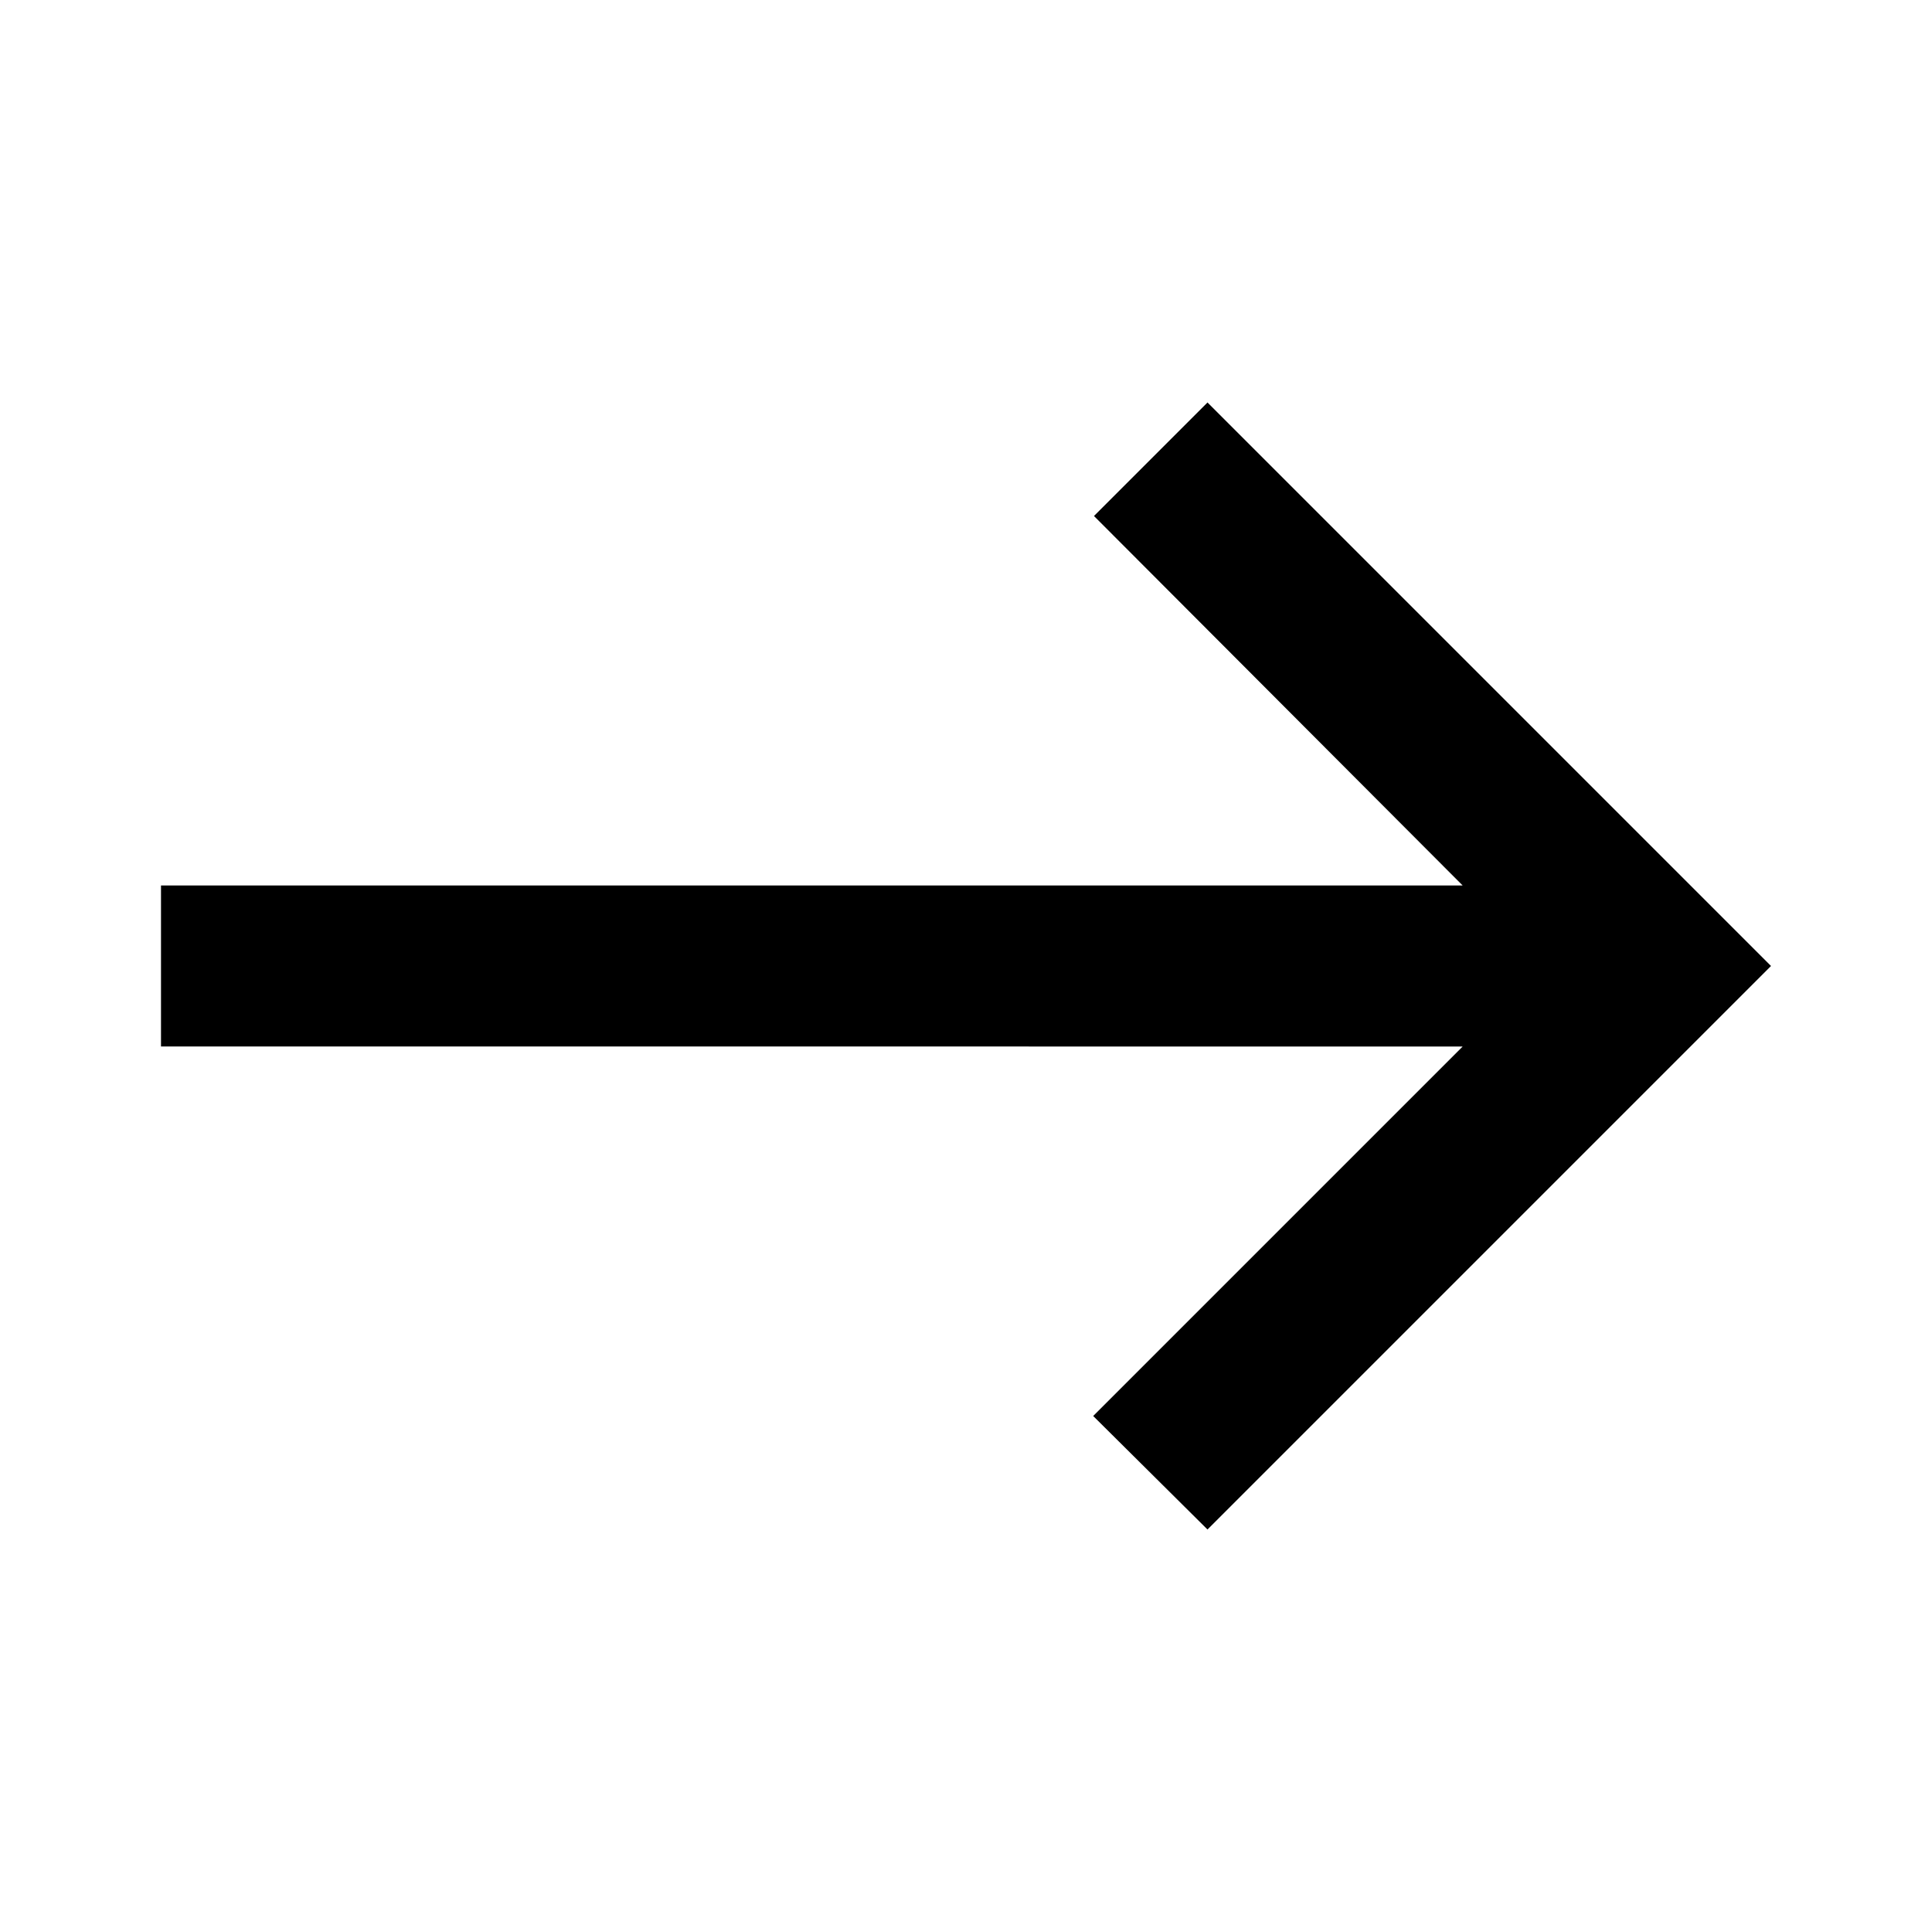
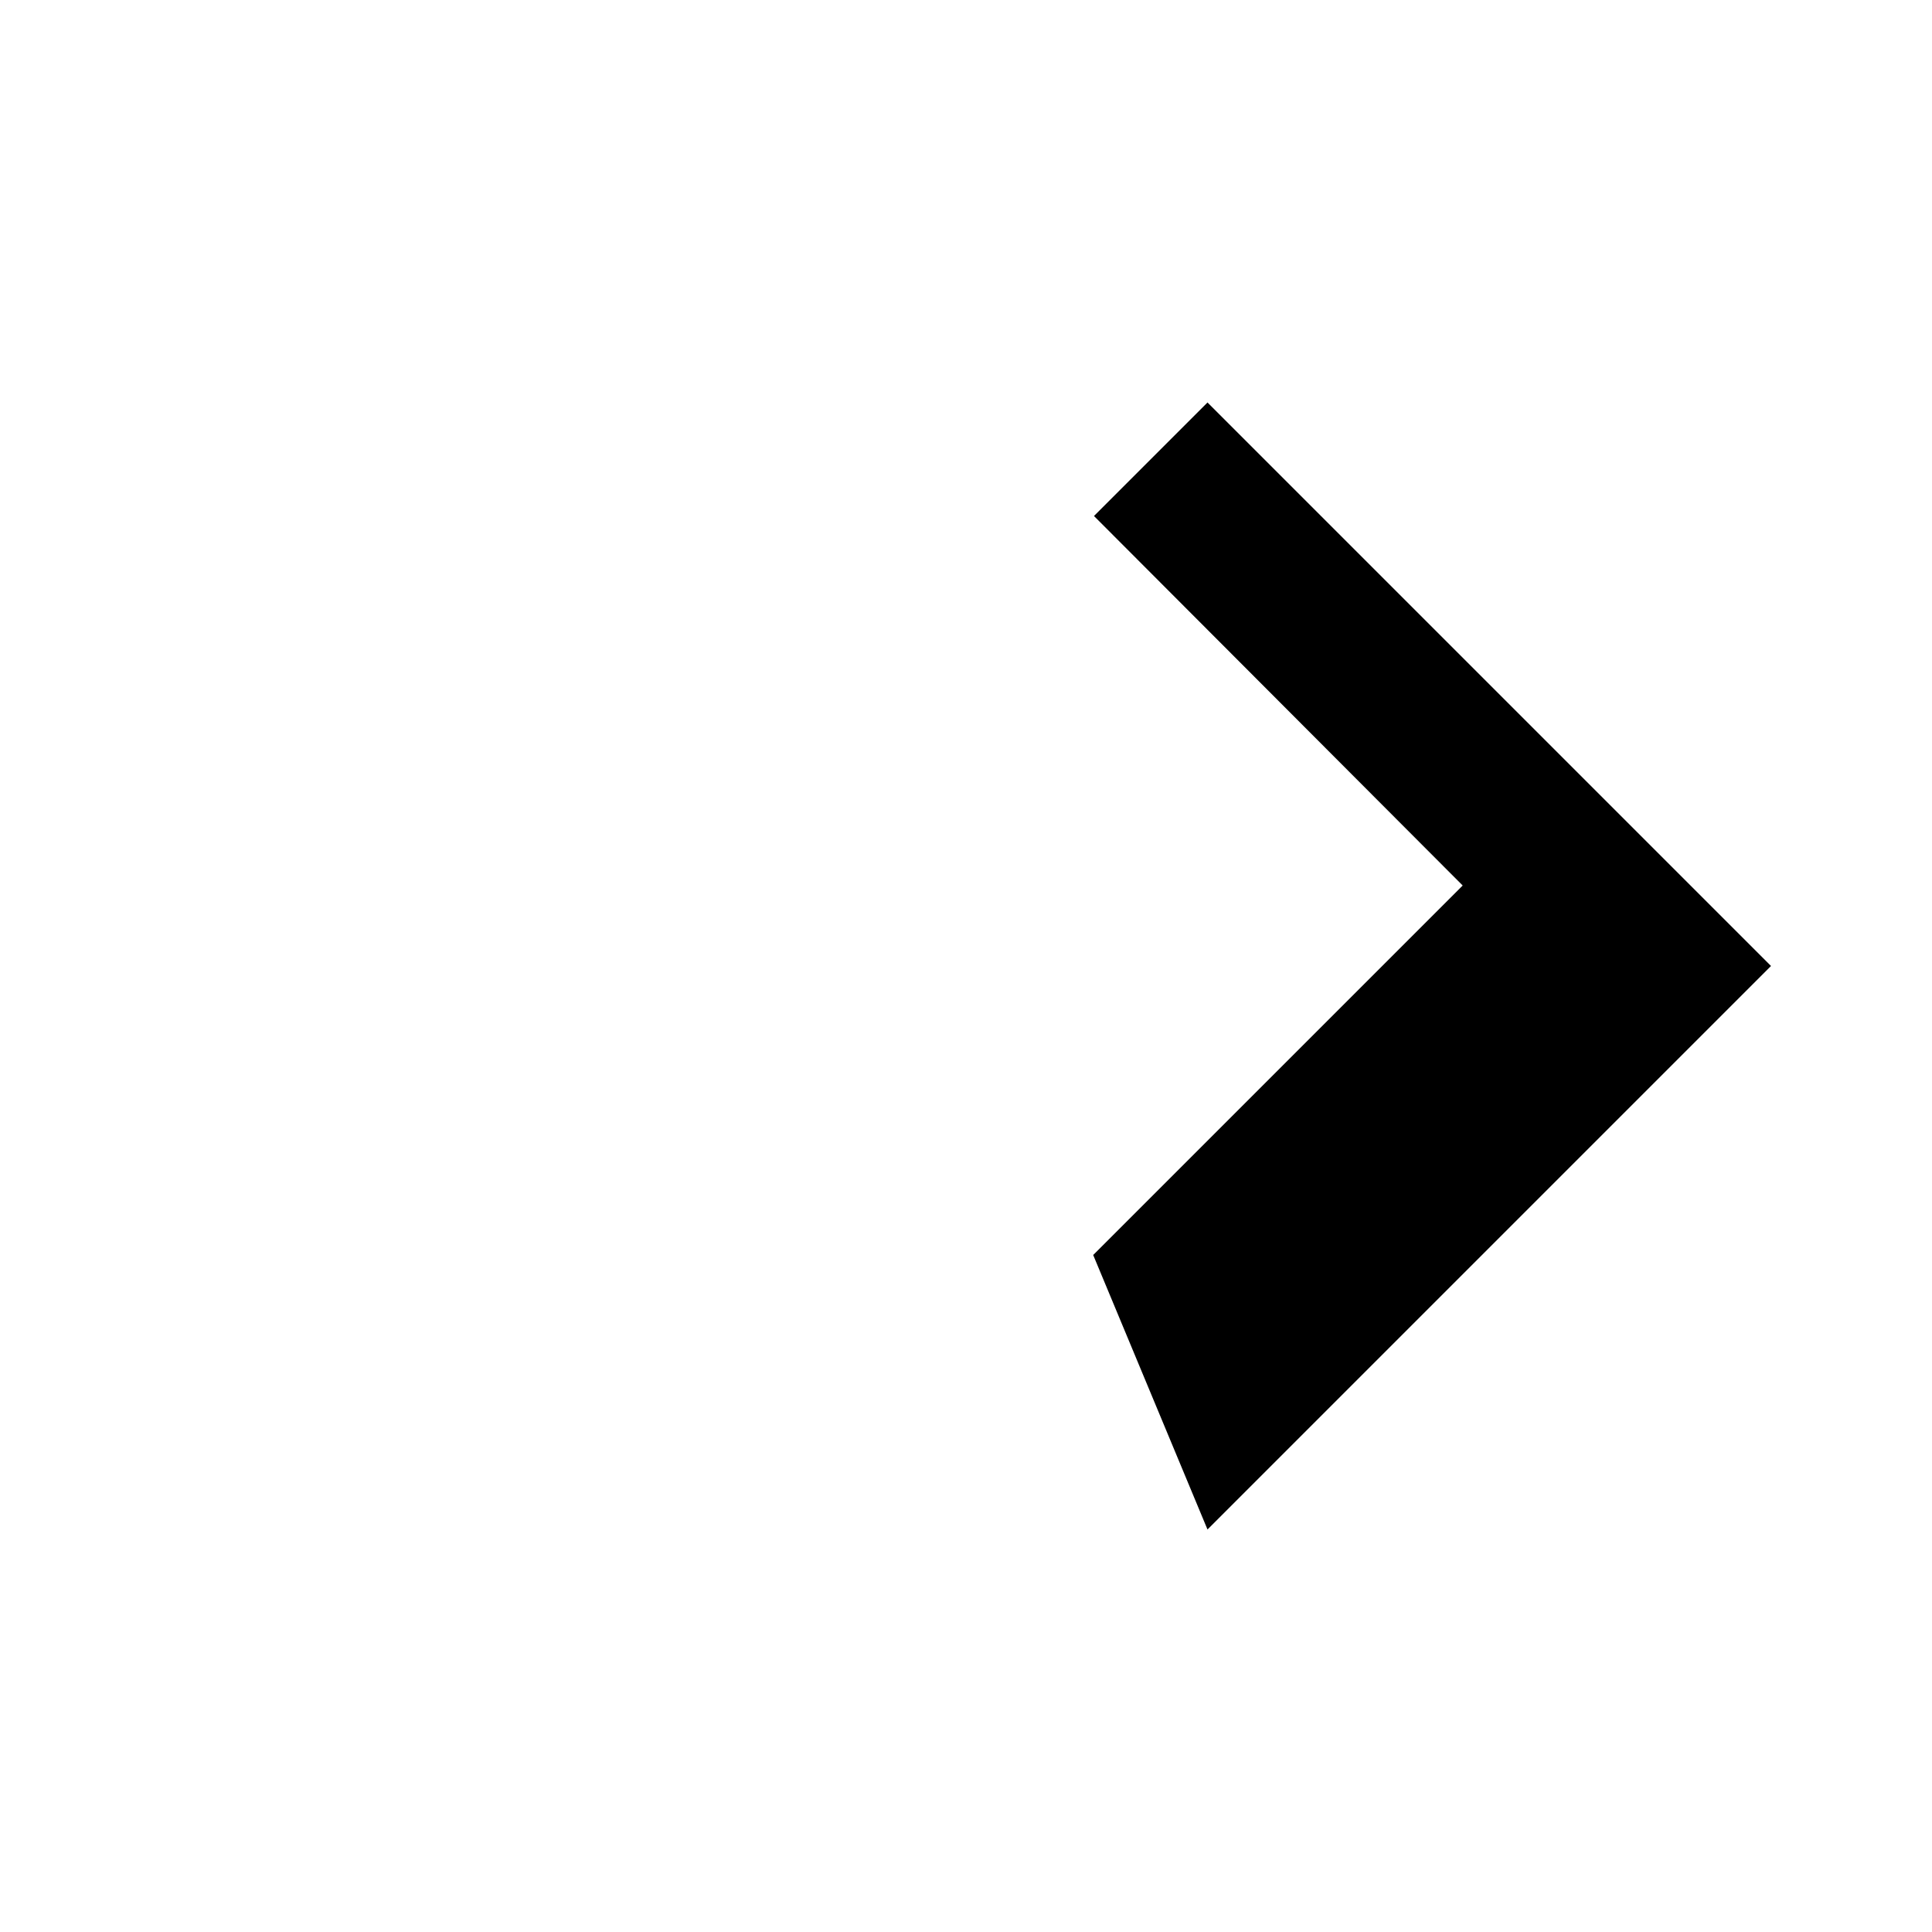
<svg xmlns="http://www.w3.org/2000/svg" id="Layer_1" data-name="Layer 1" viewBox="0 0 24 24">
  <defs>
    <style>.cls-1{fill:none;}</style>
  </defs>
  <title>arrow-right</title>
-   <rect class="cls-1" width="24" height="24" />
-   <path d="M15,5,13.59,6.41,18.17,11H2v2H18.17l-4.59,4.59L15,19l7-7Z" />
+   <path d="M15,5,13.59,6.41,18.17,11H2H18.17l-4.59,4.59L15,19l7-7Z" />
</svg>